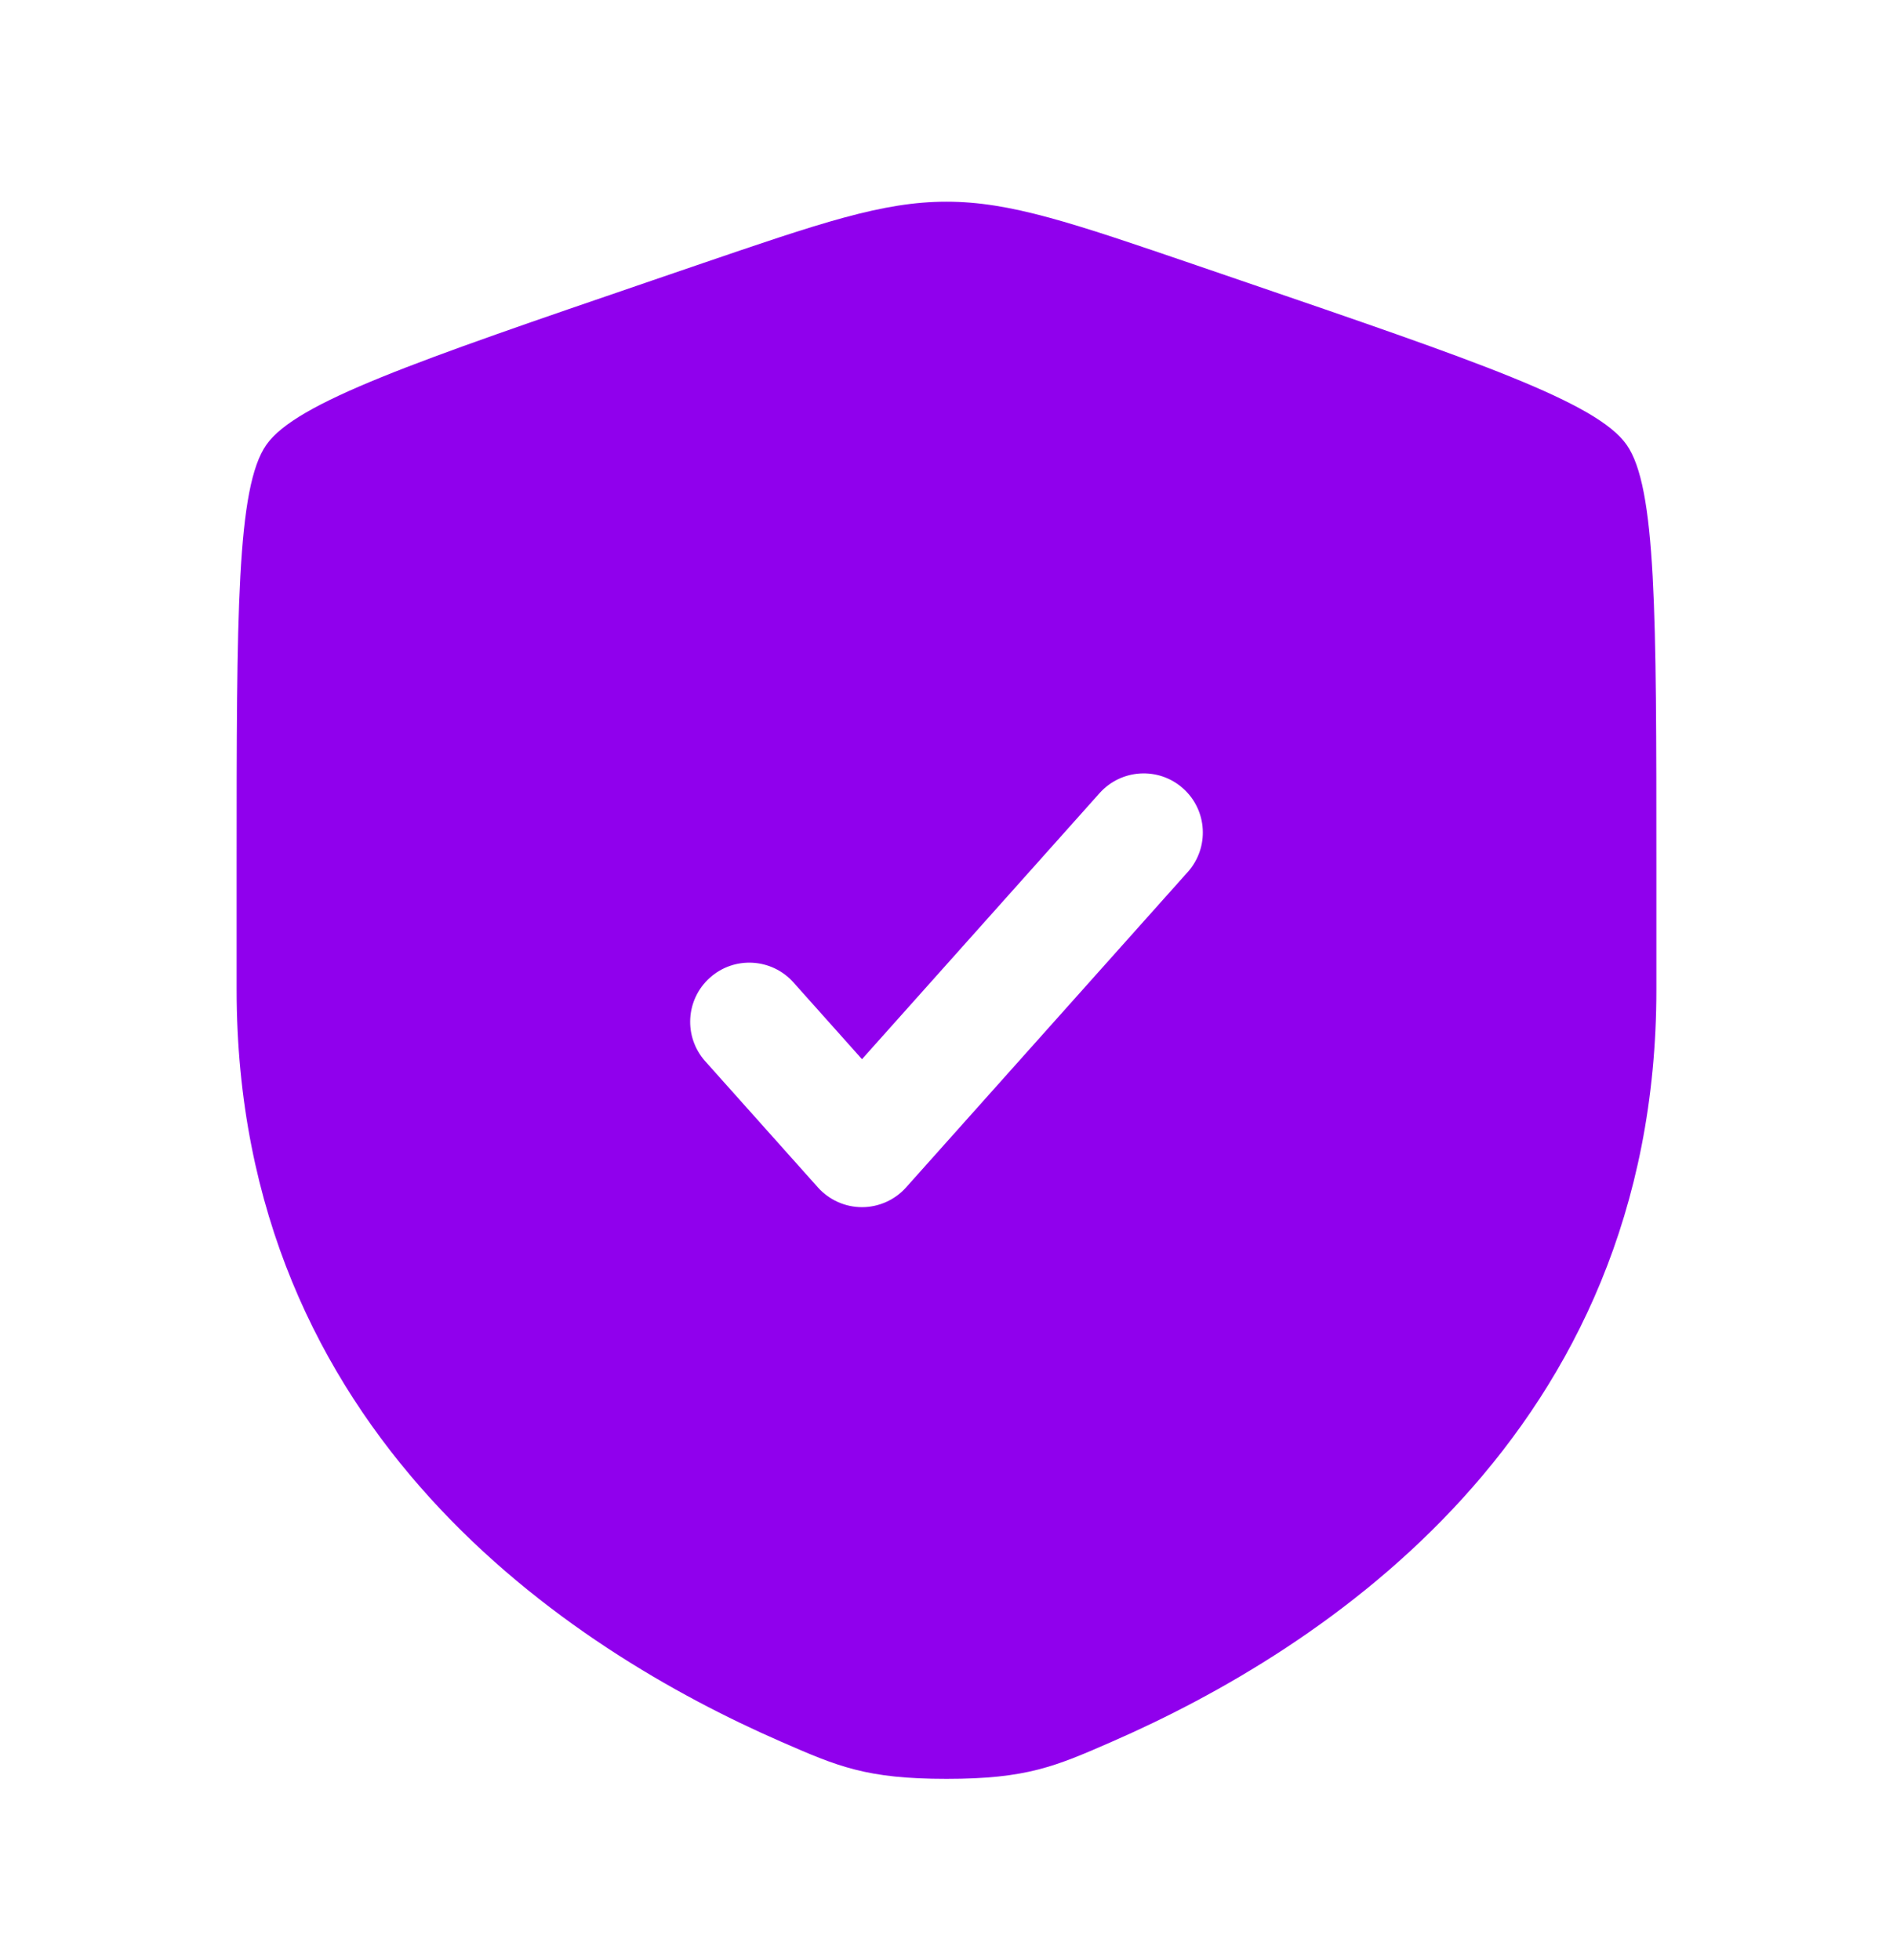
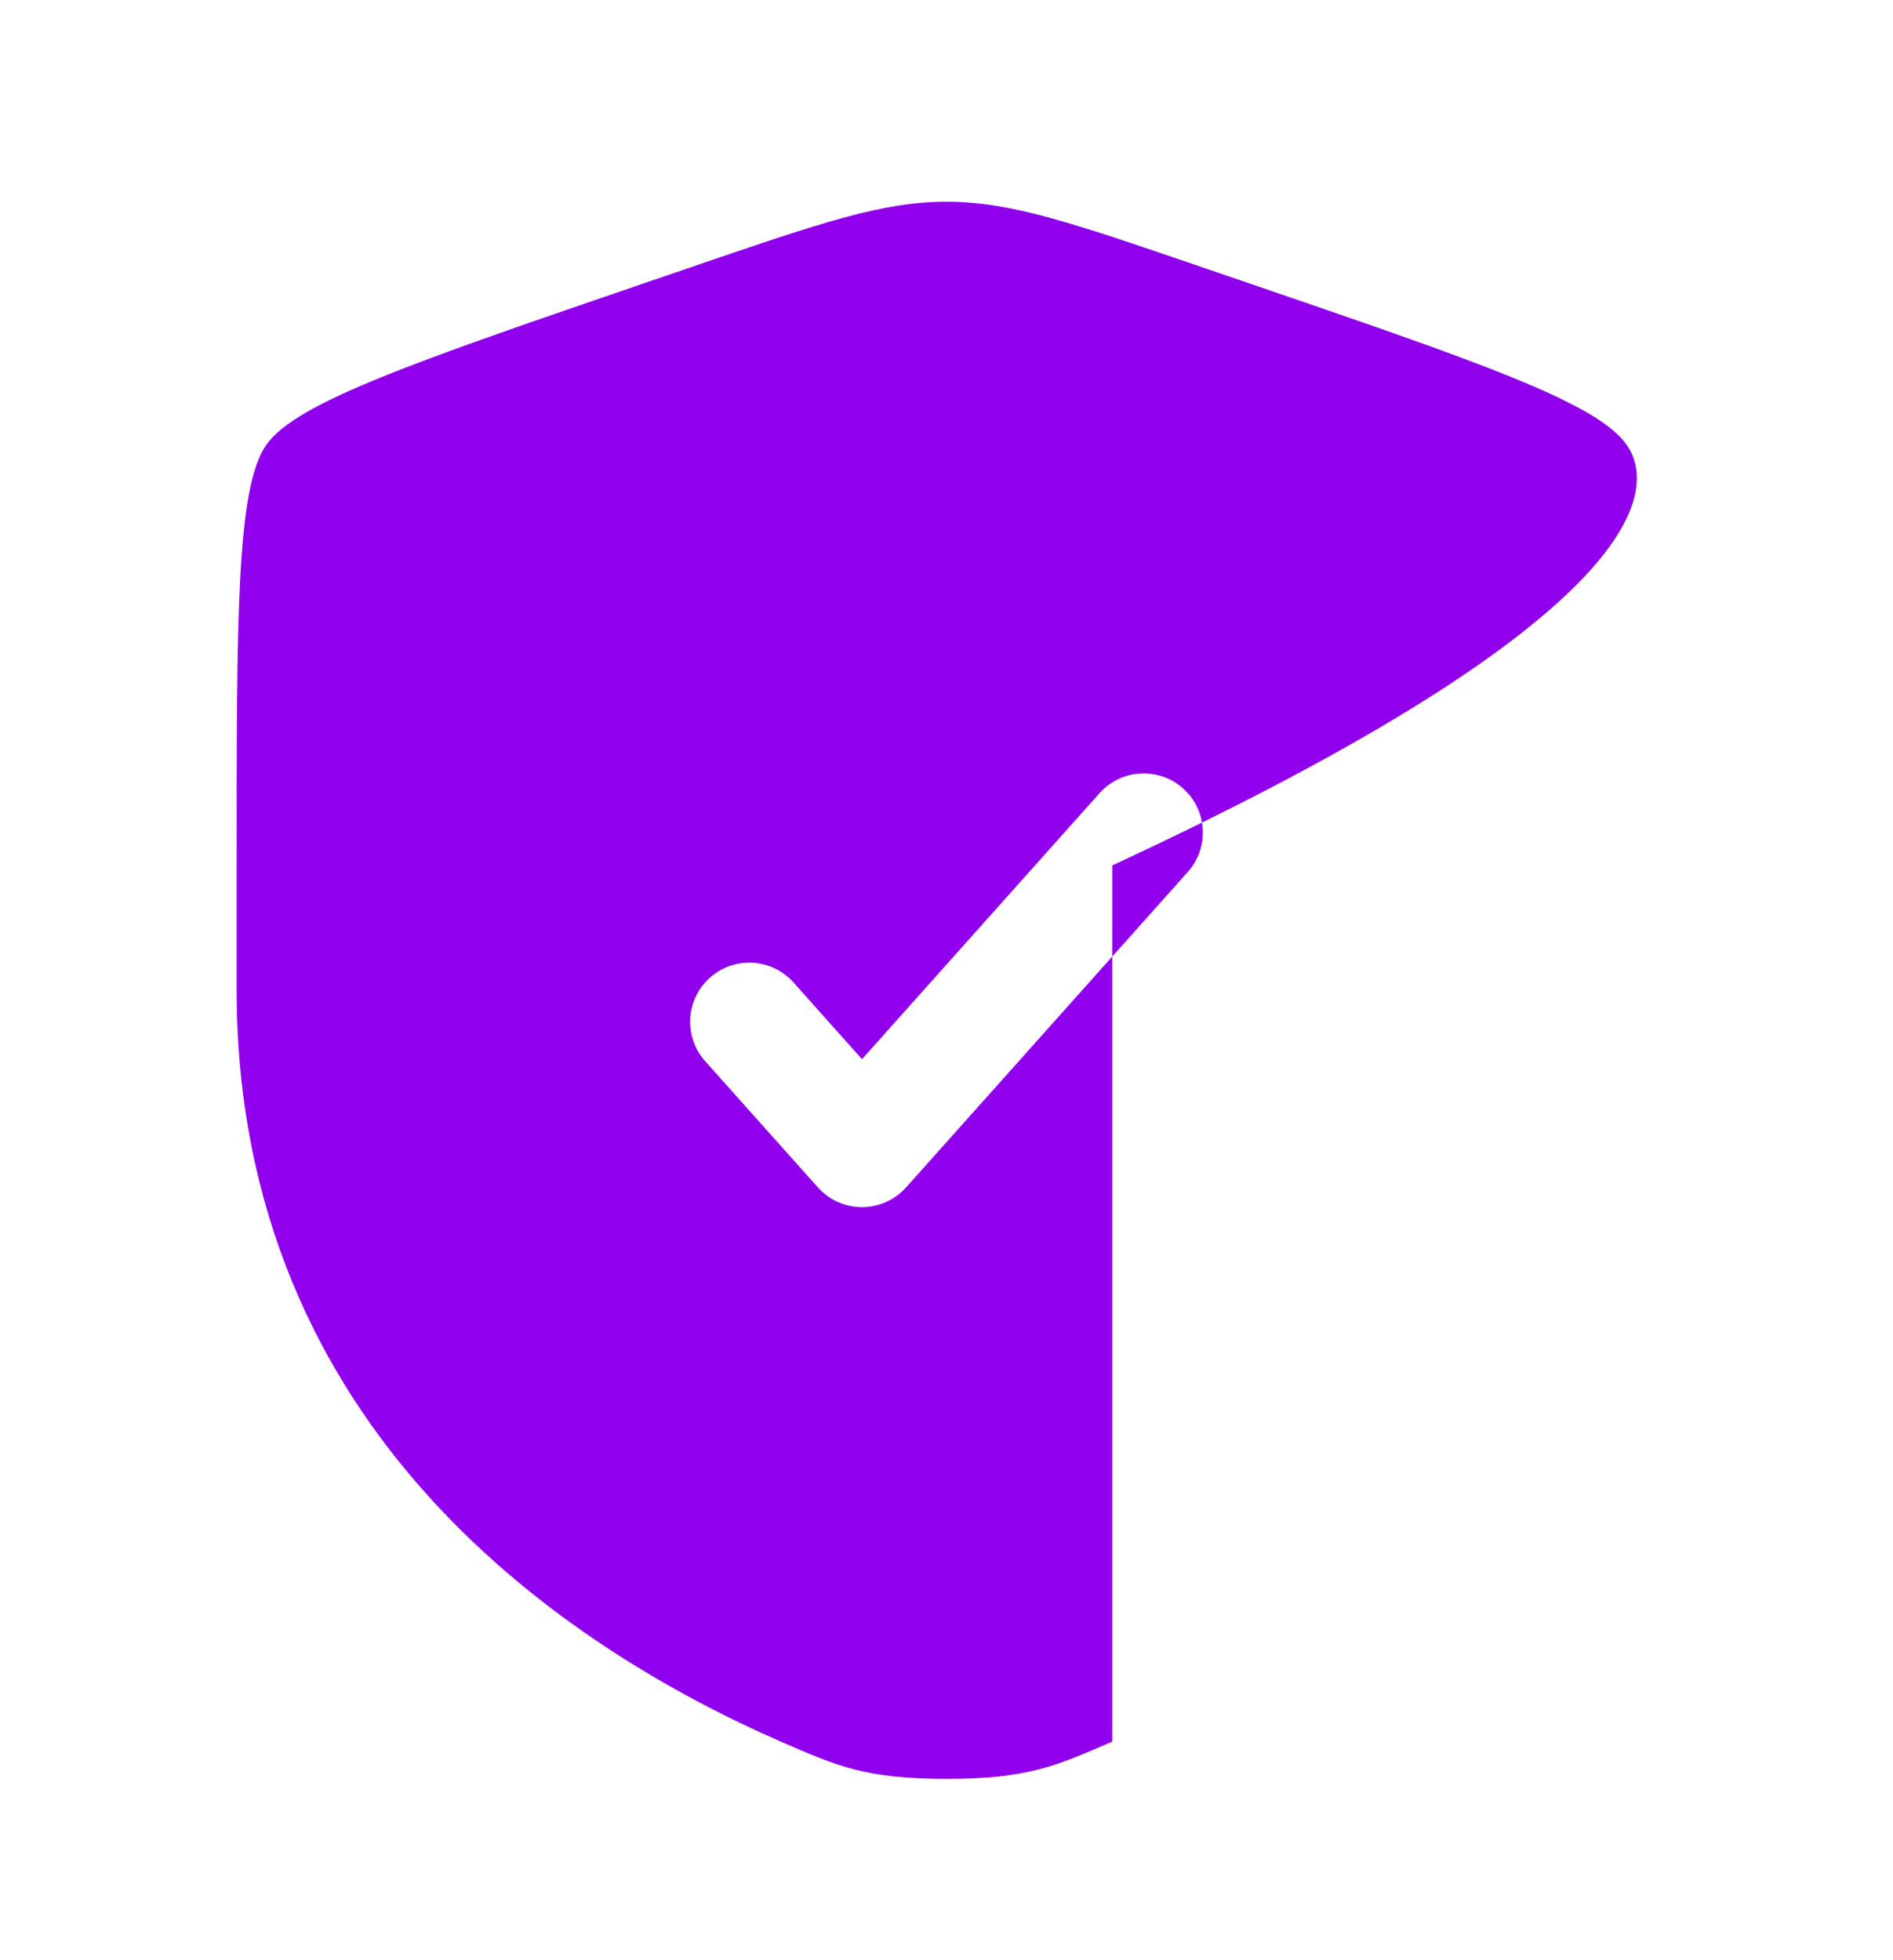
<svg xmlns="http://www.w3.org/2000/svg" width="28" height="29" viewBox="0 0 28 29" fill="none">
-   <path fill-rule="evenodd" clip-rule="evenodd" d="M3.94 6.58C3.5 7.207 3.5 9.073 3.5 12.803V14.64C3.5 21.218 8.445 24.41 11.548 25.765C12.39 26.133 12.811 26.317 14 26.317C15.189 26.317 15.61 26.133 16.452 25.765C19.555 24.41 24.5 21.218 24.5 14.64V12.803C24.5 9.073 24.5 7.207 24.06 6.58C23.619 5.952 21.865 5.352 18.358 4.151L17.689 3.922C15.861 3.297 14.947 2.984 14 2.984C13.053 2.984 12.139 3.297 10.311 3.922L9.642 4.151C6.135 5.352 4.381 5.952 3.94 6.58ZM17.569 12.9C17.891 12.539 17.86 11.986 17.499 11.664C17.139 11.342 16.586 11.374 16.264 11.734L12.75 15.67L11.736 14.534C11.414 14.174 10.861 14.142 10.501 14.464C10.14 14.786 10.109 15.339 10.431 15.7L12.097 17.566C12.263 17.752 12.501 17.859 12.75 17.859C12.999 17.859 13.237 17.752 13.403 17.566L17.569 12.9Z" fill="#9000ED" />
+   <path fill-rule="evenodd" clip-rule="evenodd" d="M3.94 6.58C3.5 7.207 3.5 9.073 3.5 12.803V14.64C3.5 21.218 8.445 24.41 11.548 25.765C12.39 26.133 12.811 26.317 14 26.317C15.189 26.317 15.61 26.133 16.452 25.765V12.803C24.5 9.073 24.5 7.207 24.06 6.58C23.619 5.952 21.865 5.352 18.358 4.151L17.689 3.922C15.861 3.297 14.947 2.984 14 2.984C13.053 2.984 12.139 3.297 10.311 3.922L9.642 4.151C6.135 5.352 4.381 5.952 3.94 6.58ZM17.569 12.9C17.891 12.539 17.86 11.986 17.499 11.664C17.139 11.342 16.586 11.374 16.264 11.734L12.75 15.67L11.736 14.534C11.414 14.174 10.861 14.142 10.501 14.464C10.14 14.786 10.109 15.339 10.431 15.7L12.097 17.566C12.263 17.752 12.501 17.859 12.75 17.859C12.999 17.859 13.237 17.752 13.403 17.566L17.569 12.9Z" fill="#9000ED" />
</svg>